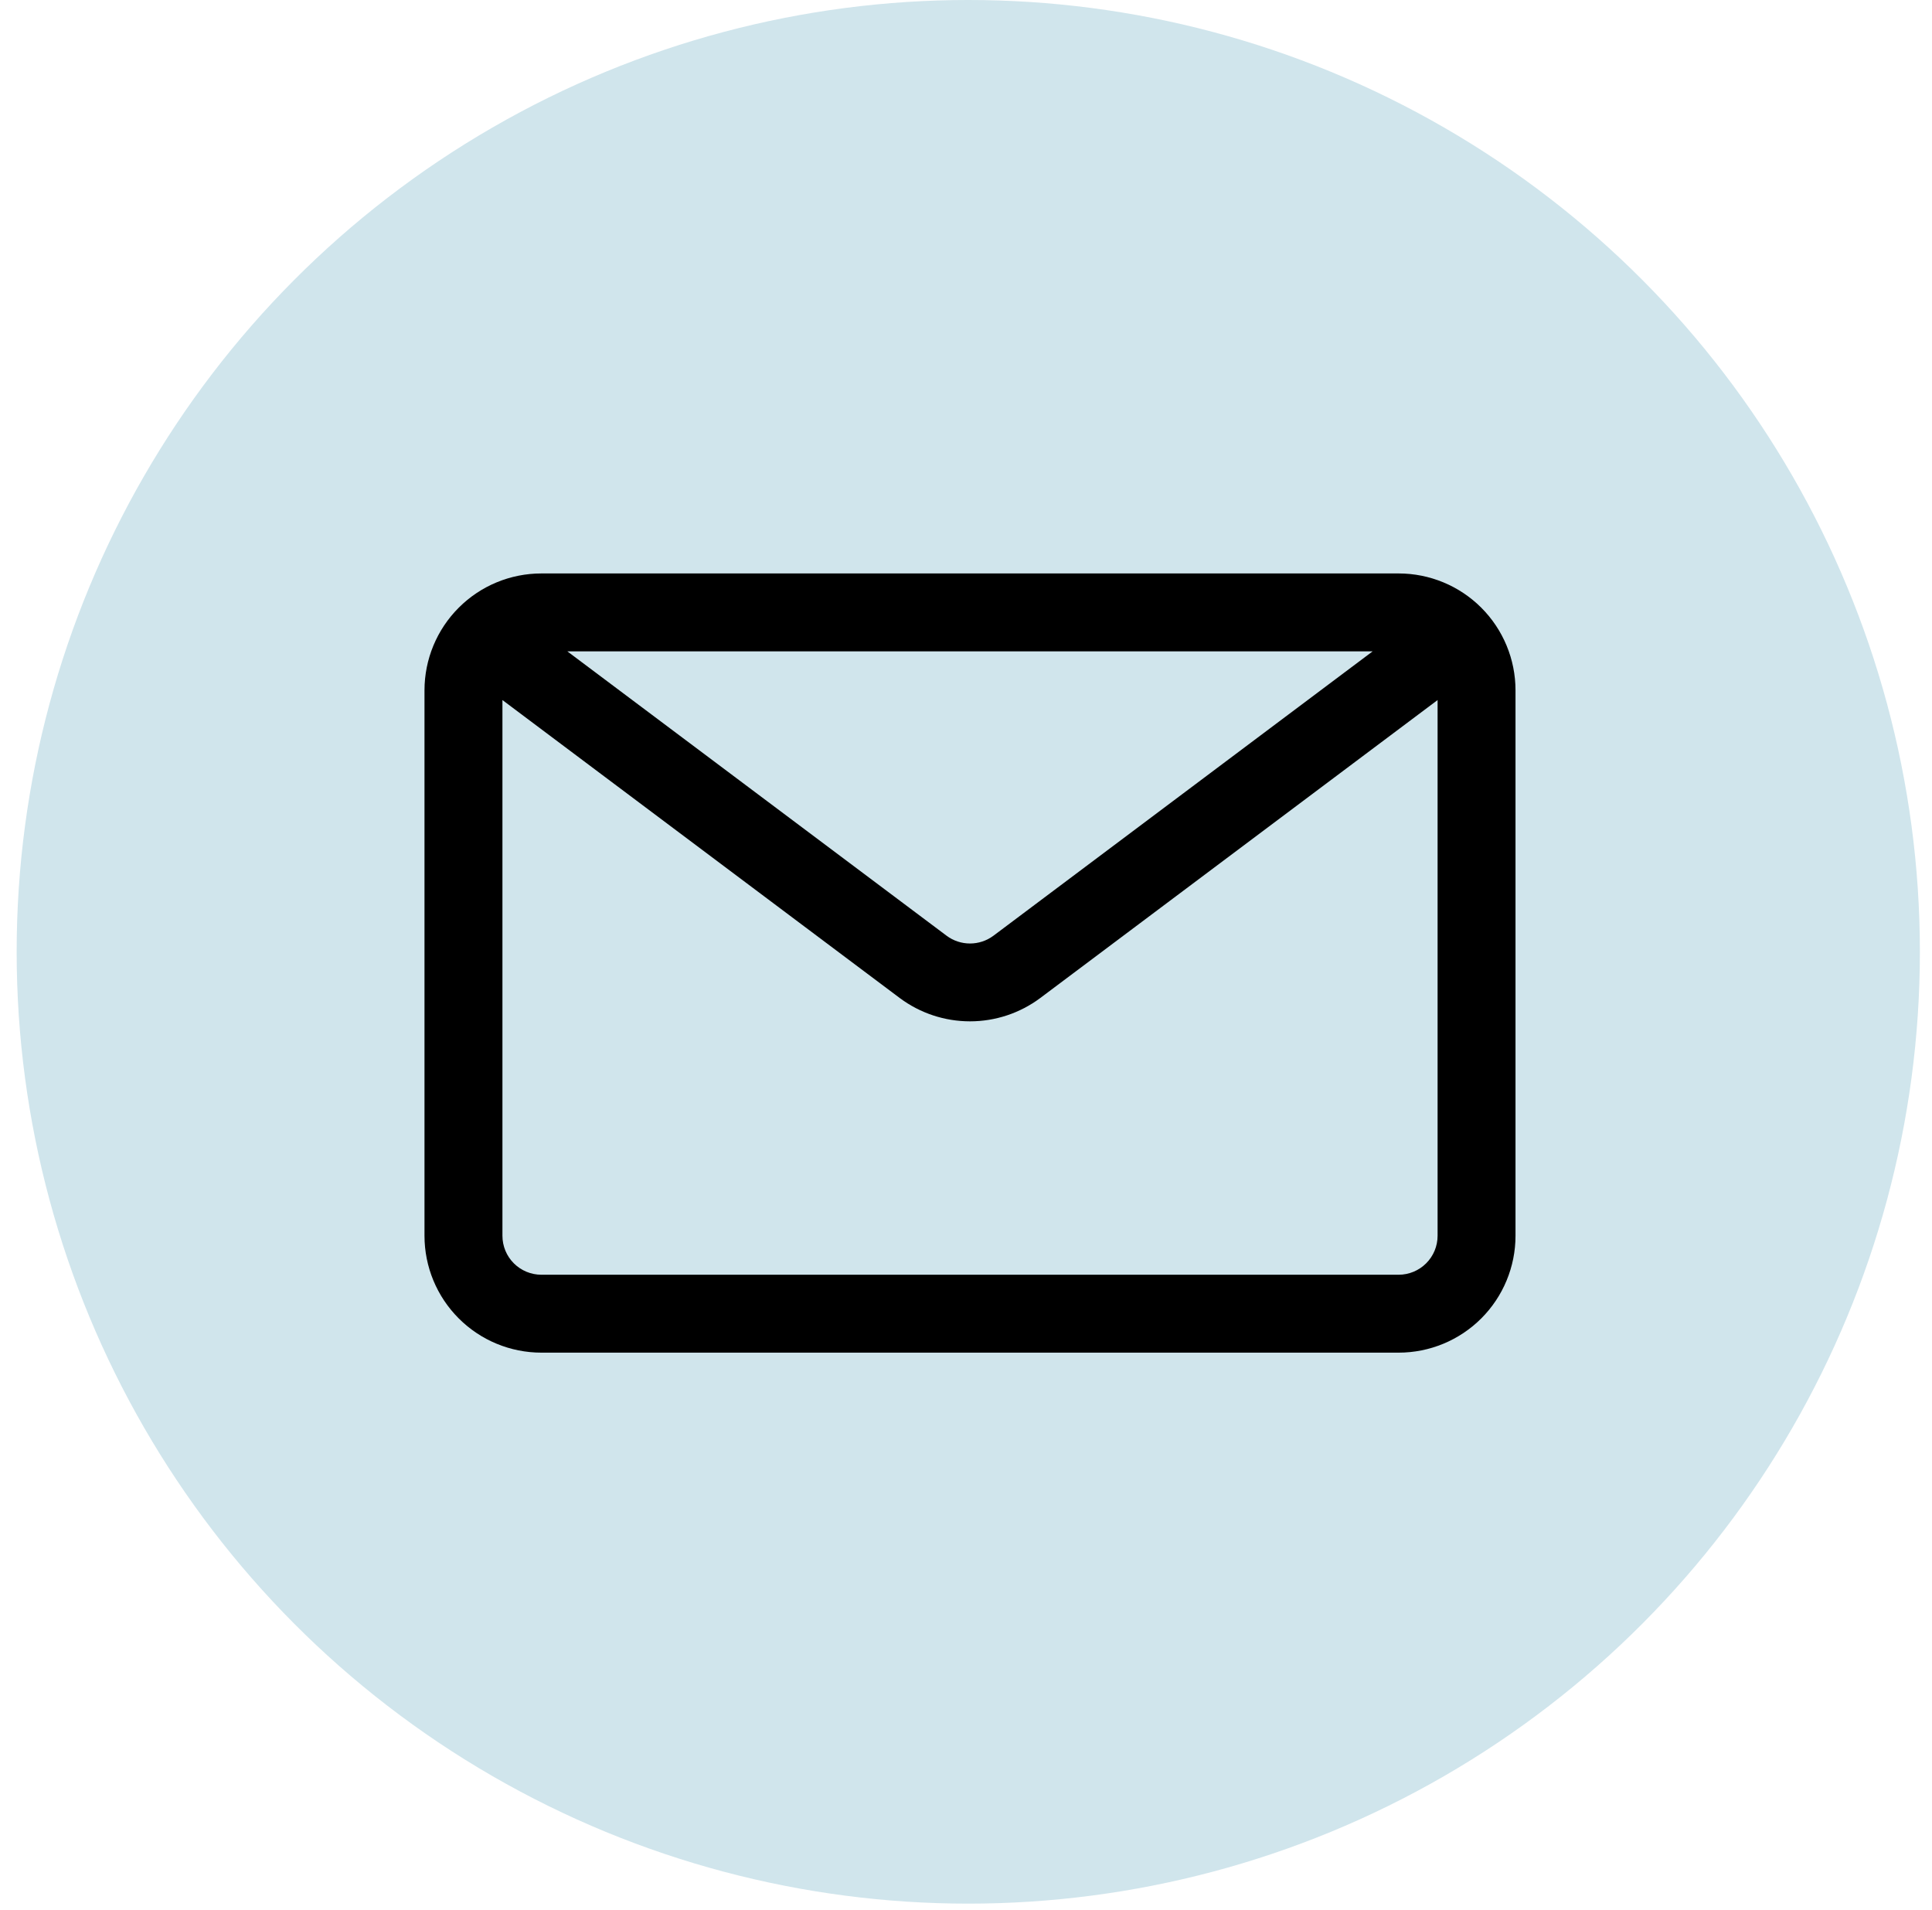
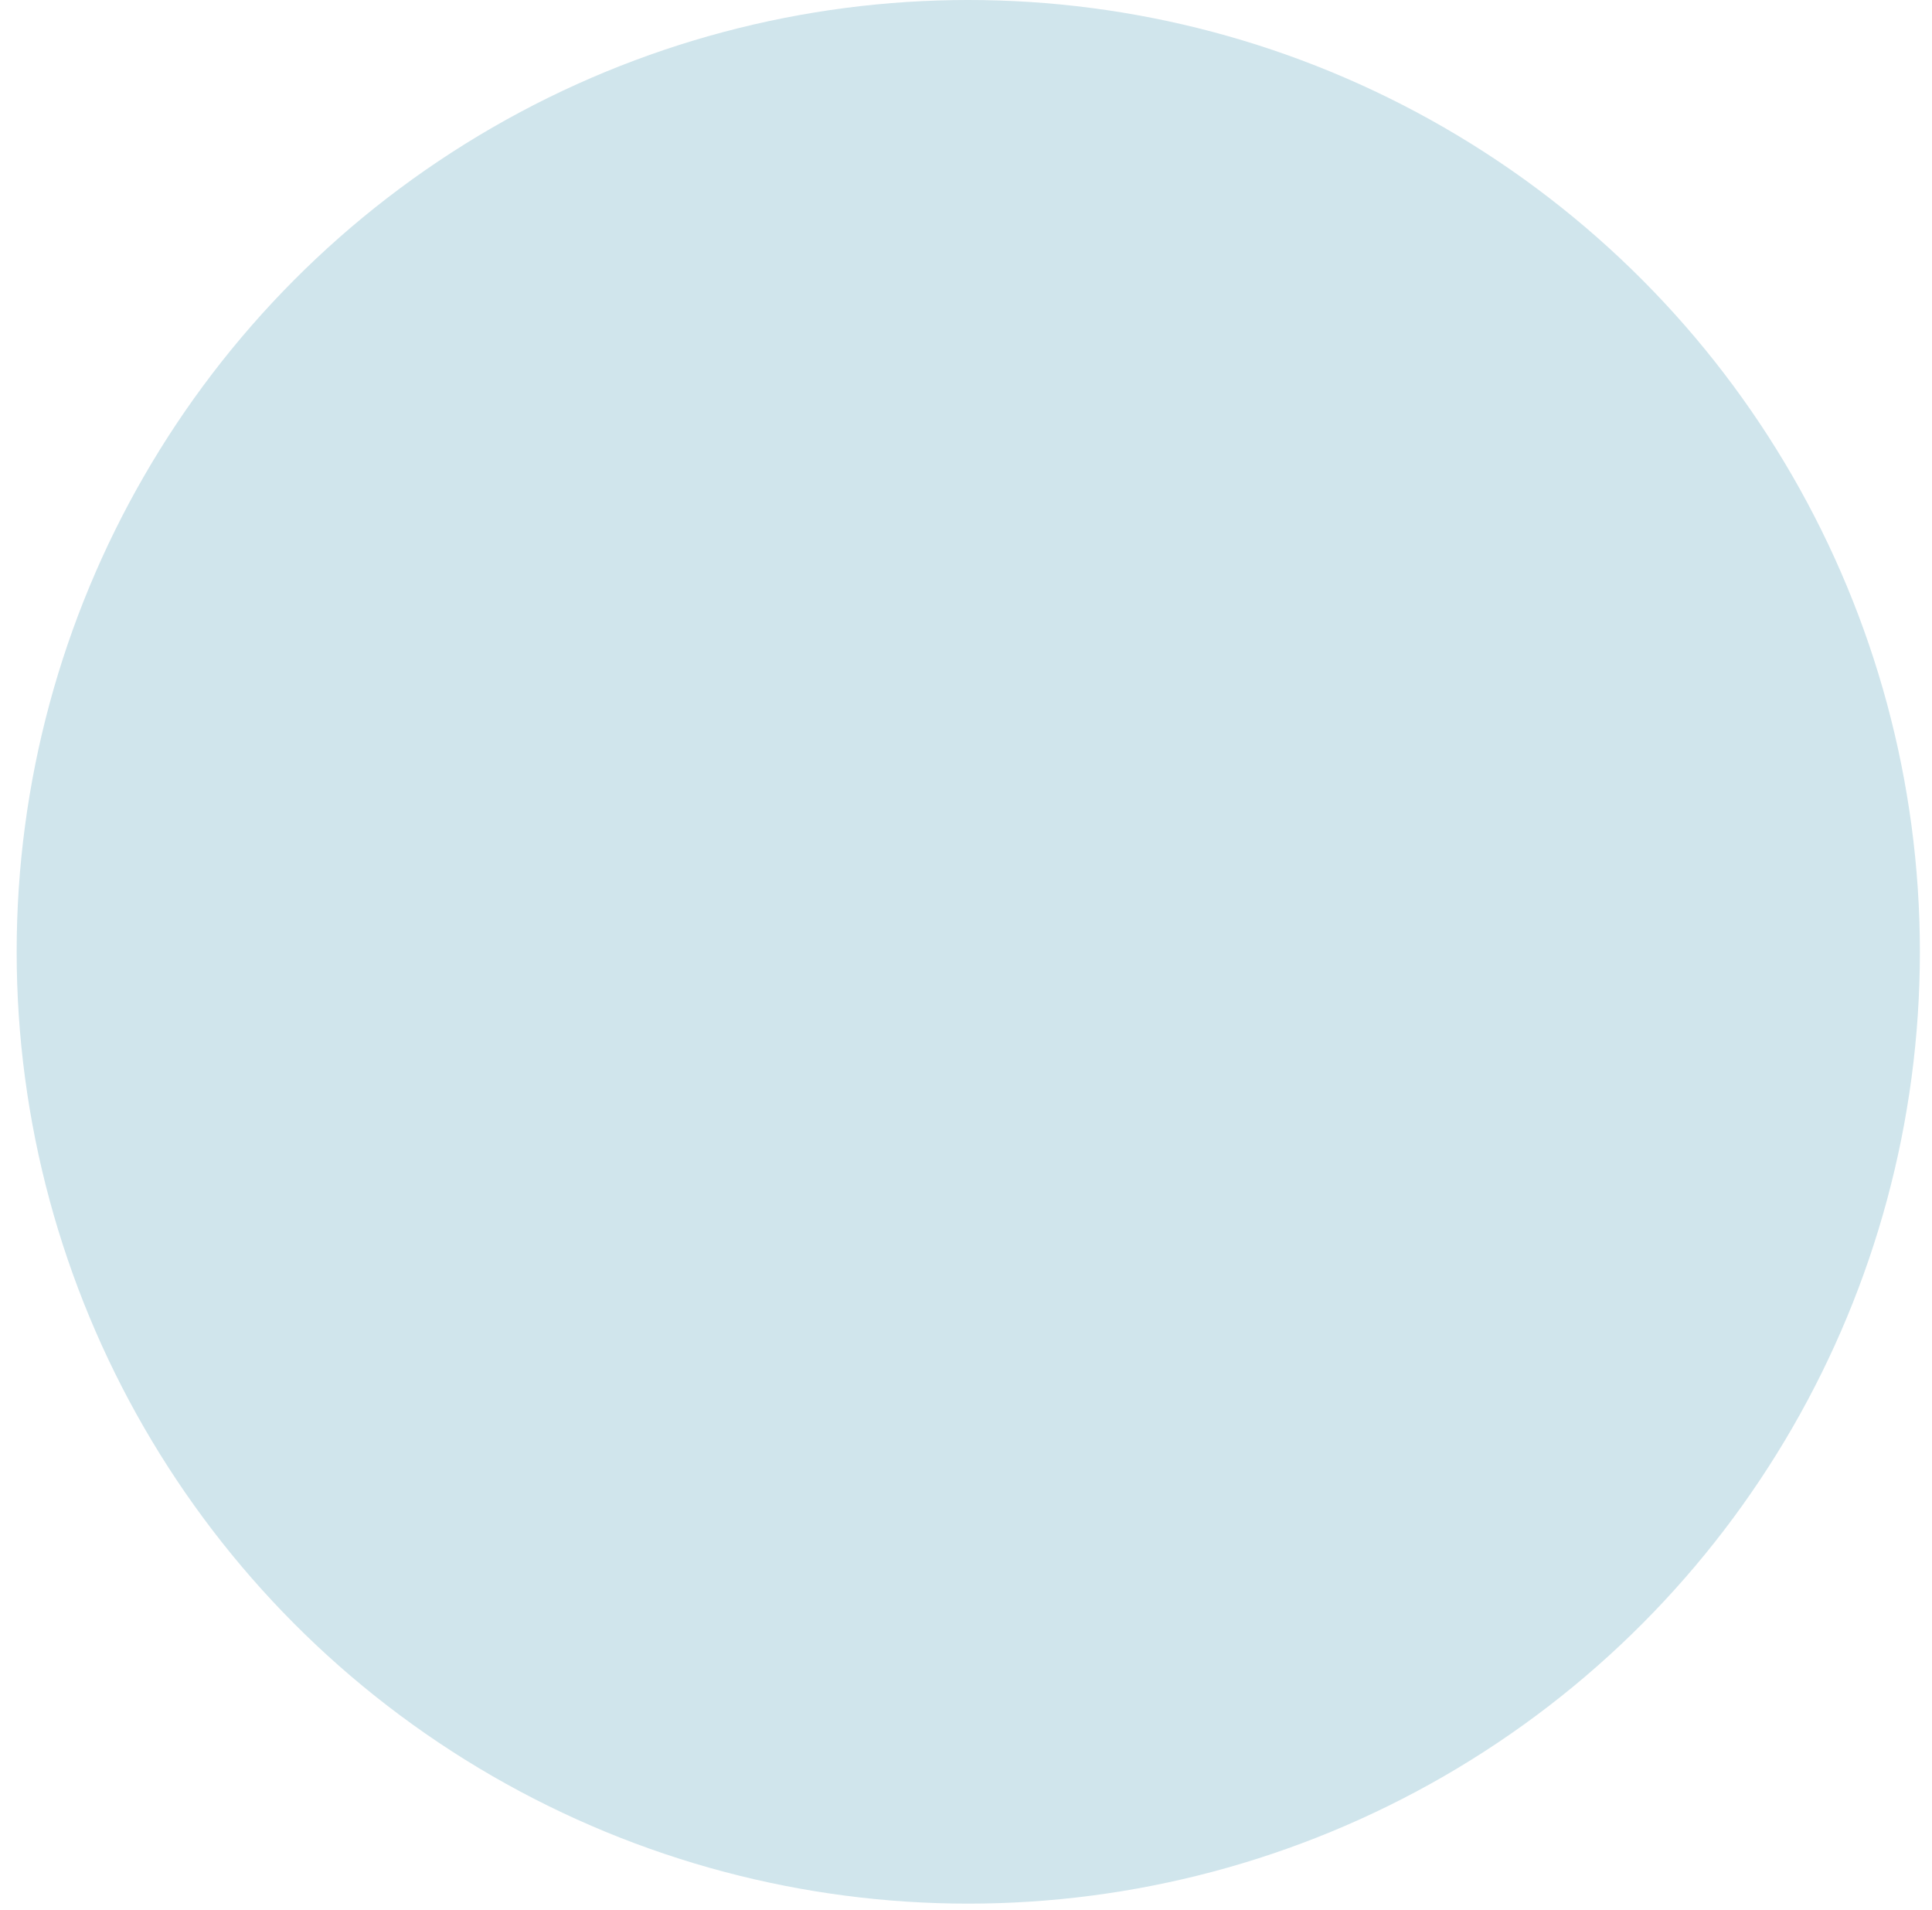
<svg xmlns="http://www.w3.org/2000/svg" width="85" height="84" viewBox="0 0 85 84" fill="none">
  <circle cx="42.6" cy="41.867" r="41.867" fill="#D0E5EC" />
-   <path d="M61.533 25.224H23.819C22.455 25.224 21.147 25.765 20.183 26.73C19.218 27.694 18.676 29.001 18.676 30.365V54.357C18.676 55.721 19.218 57.028 20.183 57.992C21.147 58.957 22.455 59.498 23.819 59.498H61.533C62.897 59.498 64.205 58.957 65.17 57.992C66.134 57.028 66.676 55.721 66.676 54.357V30.365C66.676 29.001 66.134 27.694 65.17 26.73C64.205 25.765 62.897 25.224 61.533 25.224ZM60.39 28.651L43.705 41.161C43.407 41.382 43.047 41.501 42.676 41.501C42.306 41.501 41.945 41.382 41.648 41.161L24.961 28.651H60.39ZM61.533 56.071H23.819C23.364 56.071 22.928 55.89 22.607 55.569C22.285 55.248 22.105 54.812 22.105 54.357V30.793L39.59 43.903C40.482 44.567 41.565 44.925 42.676 44.925C43.788 44.925 44.87 44.567 45.762 43.903L63.248 30.793V54.357C63.248 54.812 63.067 55.248 62.745 55.569C62.424 55.89 61.988 56.071 61.533 56.071Z" fill="black" />
</svg>